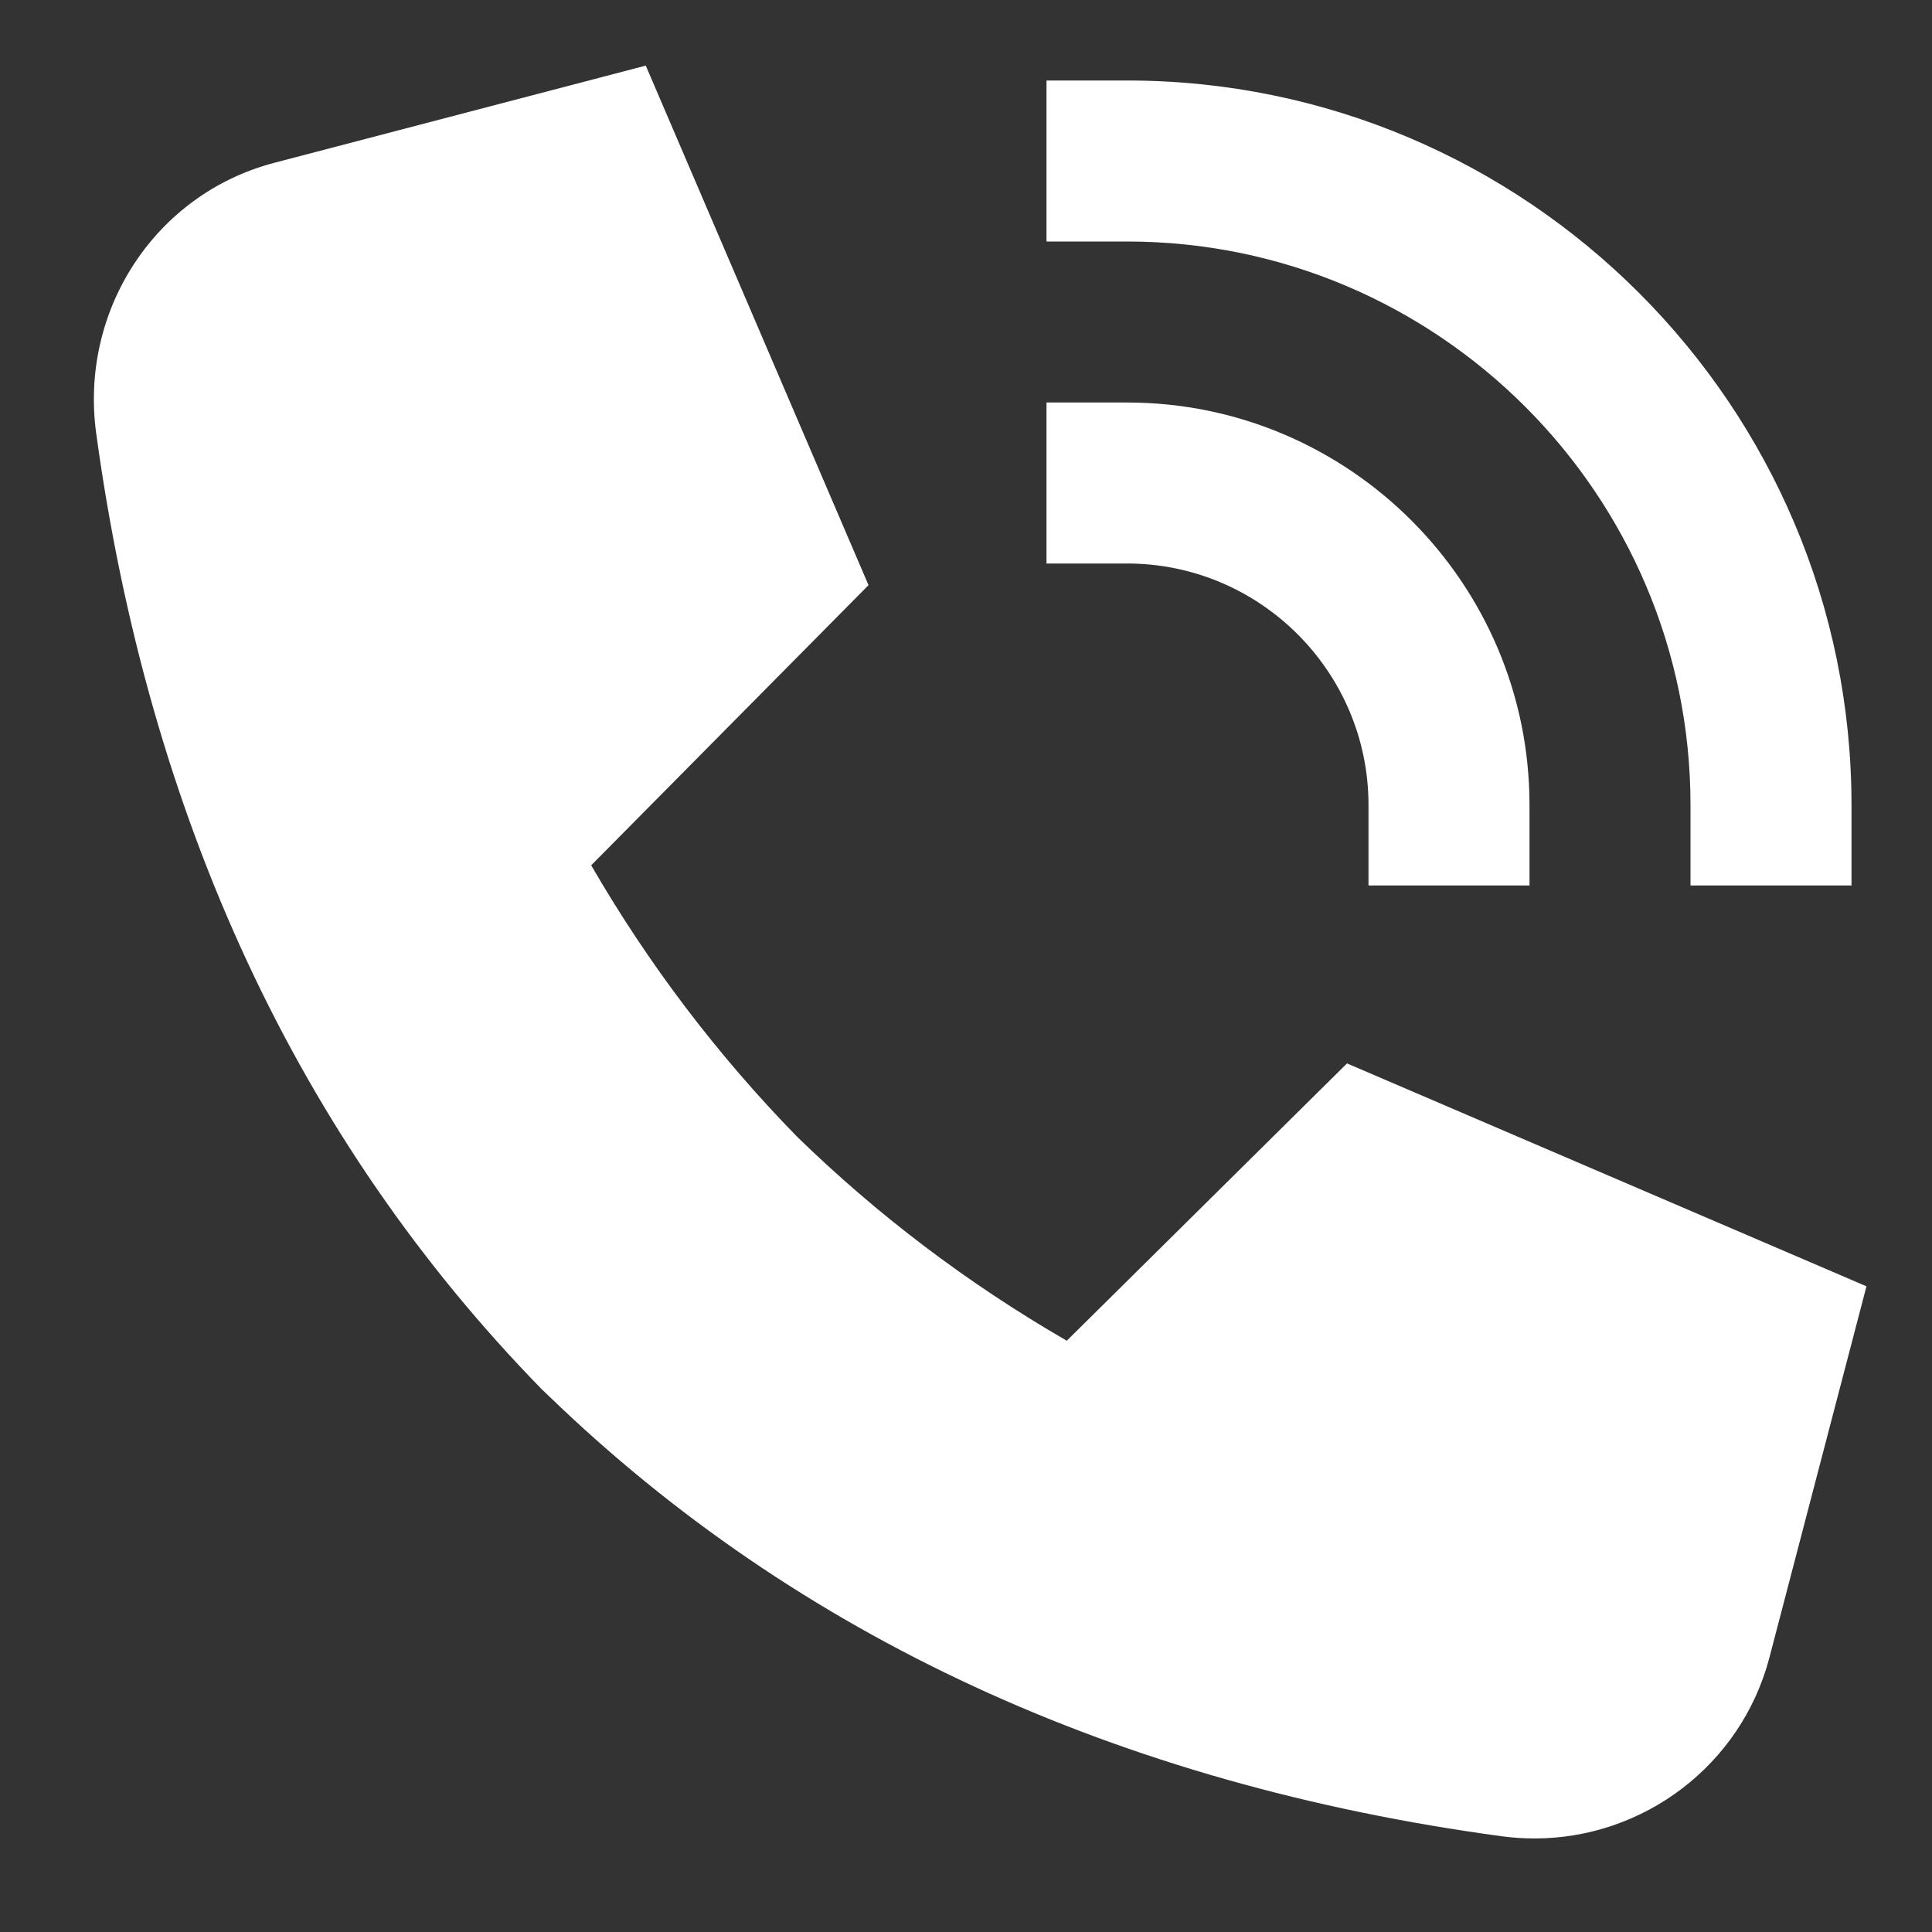
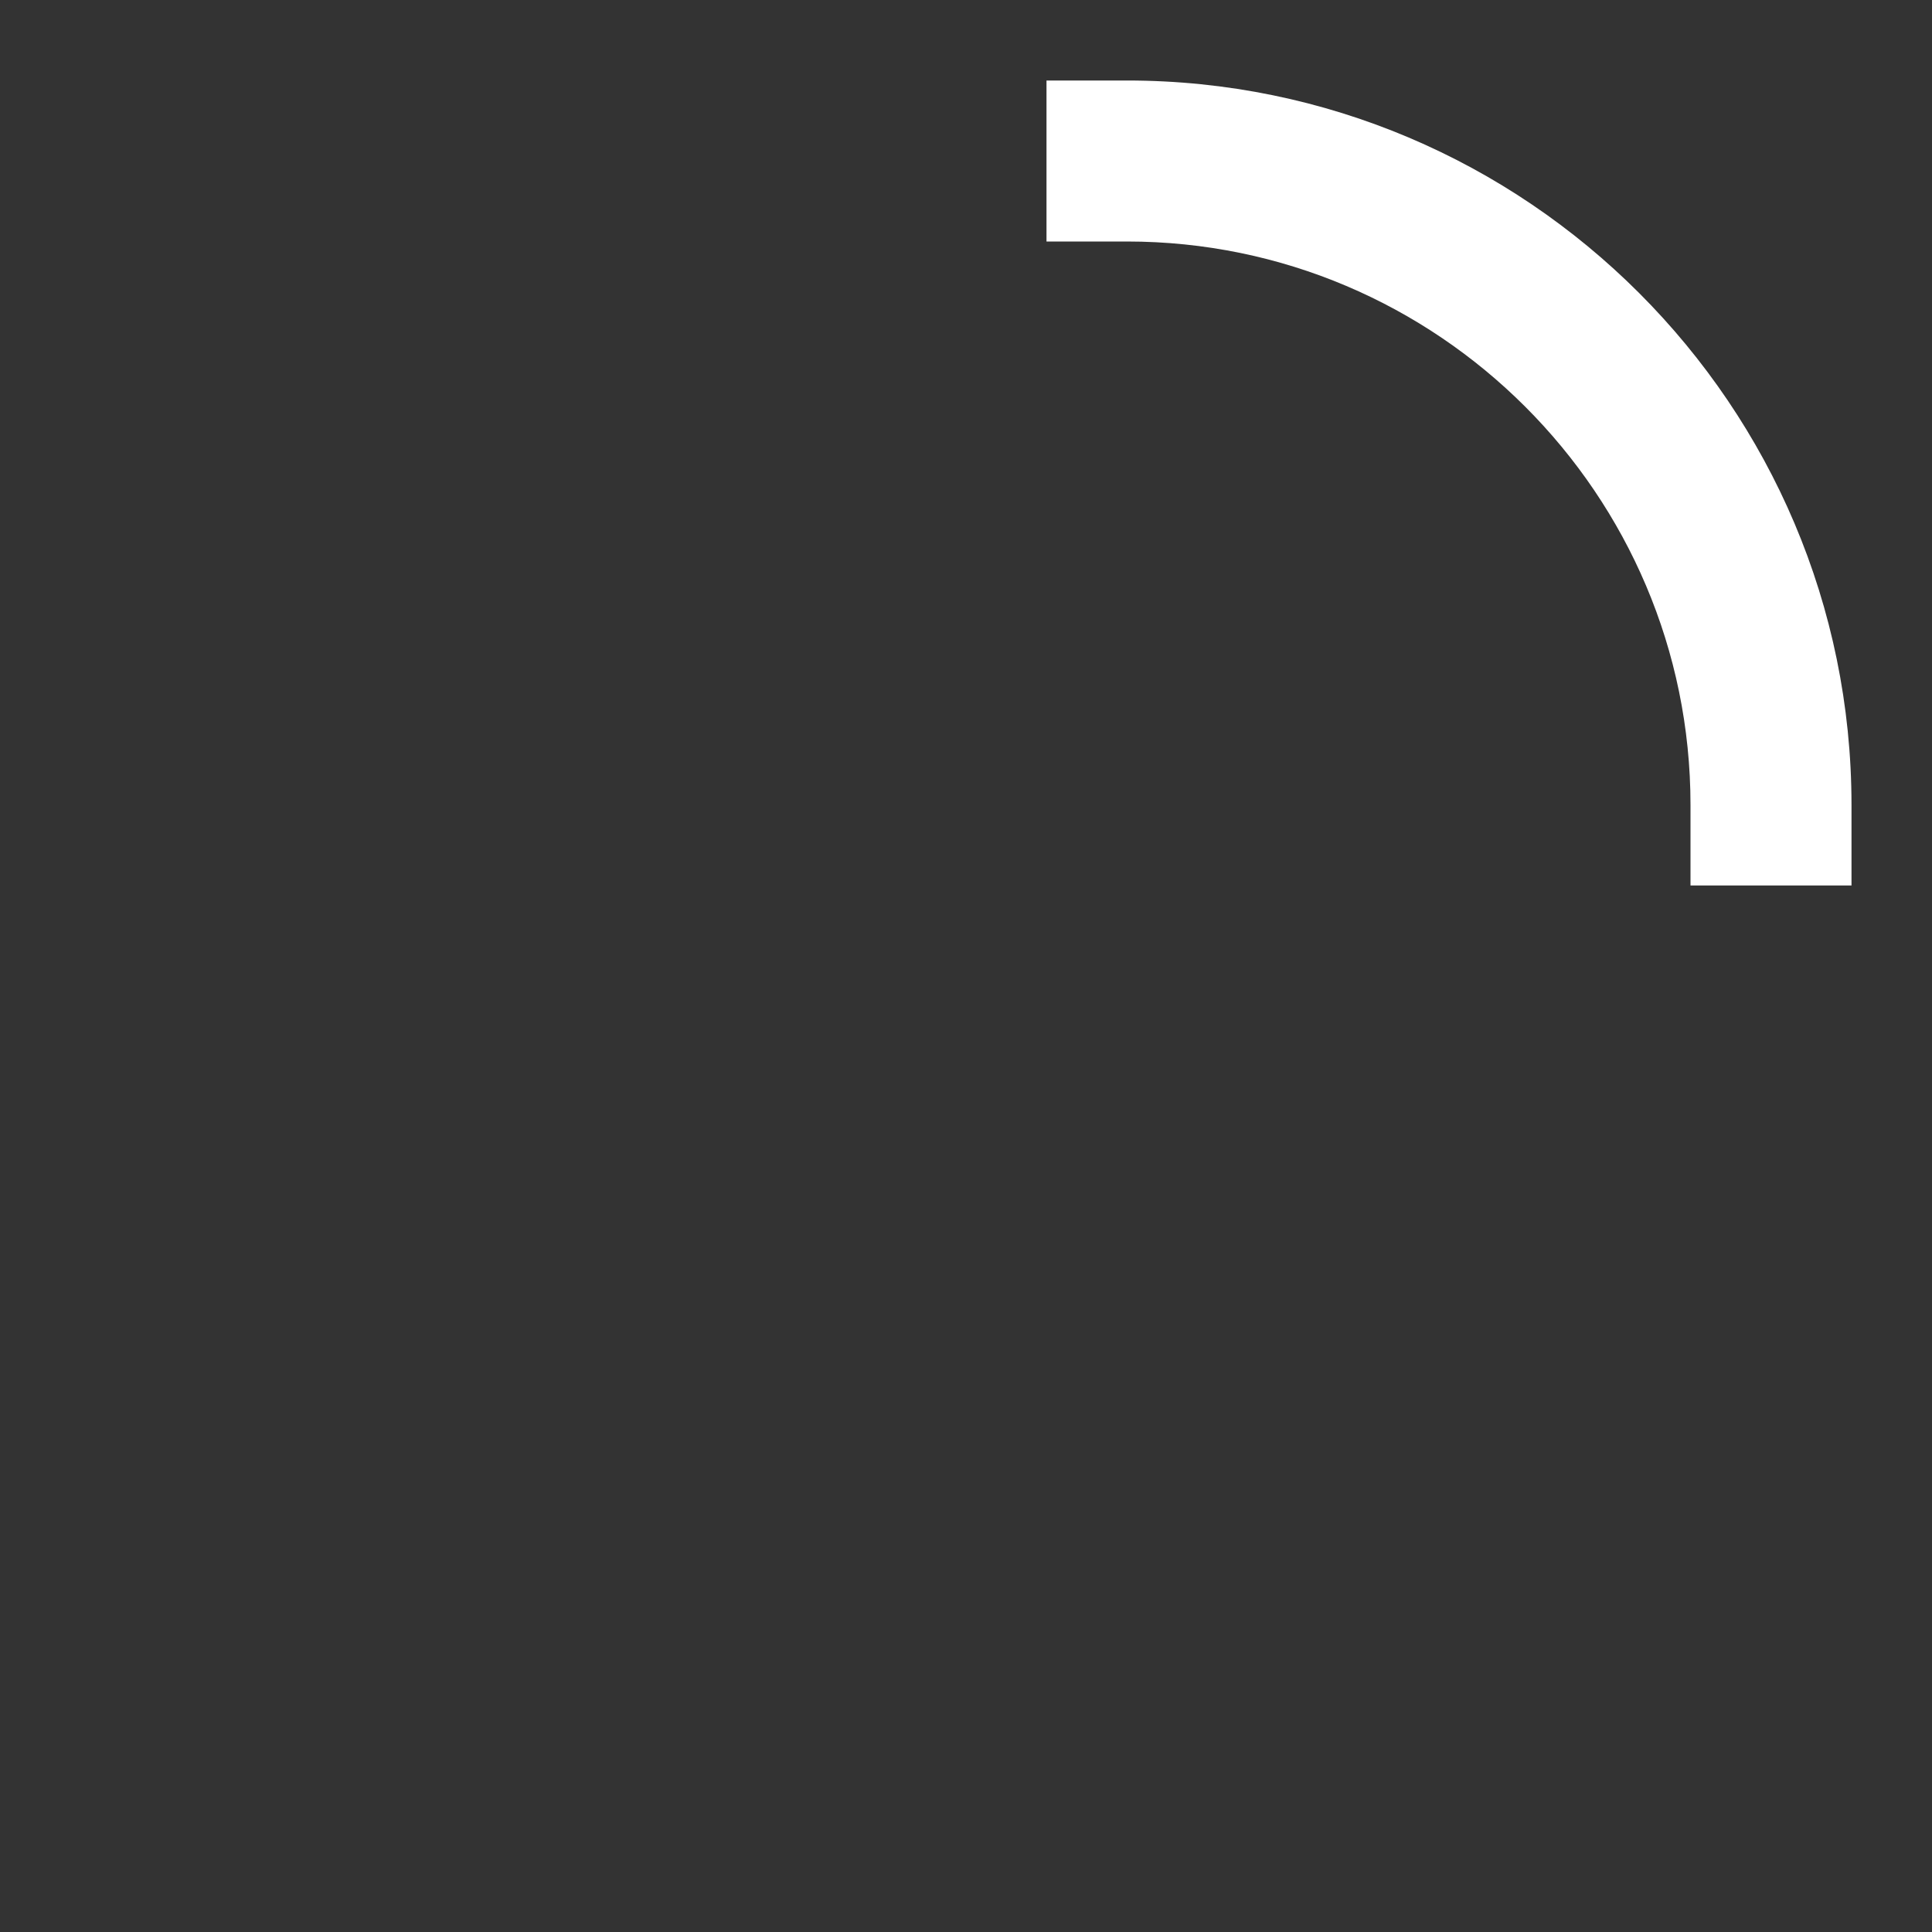
<svg xmlns="http://www.w3.org/2000/svg" width="24" height="24" viewBox="0 0 24 24" fill="none">
  <rect x="0" y="0" width="24" height="24" fill="#333333" stroke="none" />
-   <path d="M23.186 15.979L16.733 13.21L13.252 16.655C12.023 15.945 10.895 15.09 9.898 14.117C8.913 13.108 8.055 11.978 7.344 10.749L10.789 7.269L8.022 0.815L3.409 2.022C1.922 2.411 0.987 3.86 1.195 5.383C1.85 10.171 3.711 14.165 6.727 17.255L6.815 17.339C9.902 20.324 13.885 22.165 18.656 22.811C18.793 22.829 18.928 22.838 19.063 22.838C20.416 22.838 21.629 21.928 21.98 20.592L23.186 15.979Z" fill="white" />
  <path d="M23 11H21V10C21 6.14 17.859 3 14 3H13V1H14C18.963 1 23 5.038 23 10V11Z" fill="white" />
-   <path d="M19 11H17V10C17 8.346 15.654 7 14 7H13V5H14C16.757 5 19 7.243 19 10V11Z" fill="white" />
</svg>